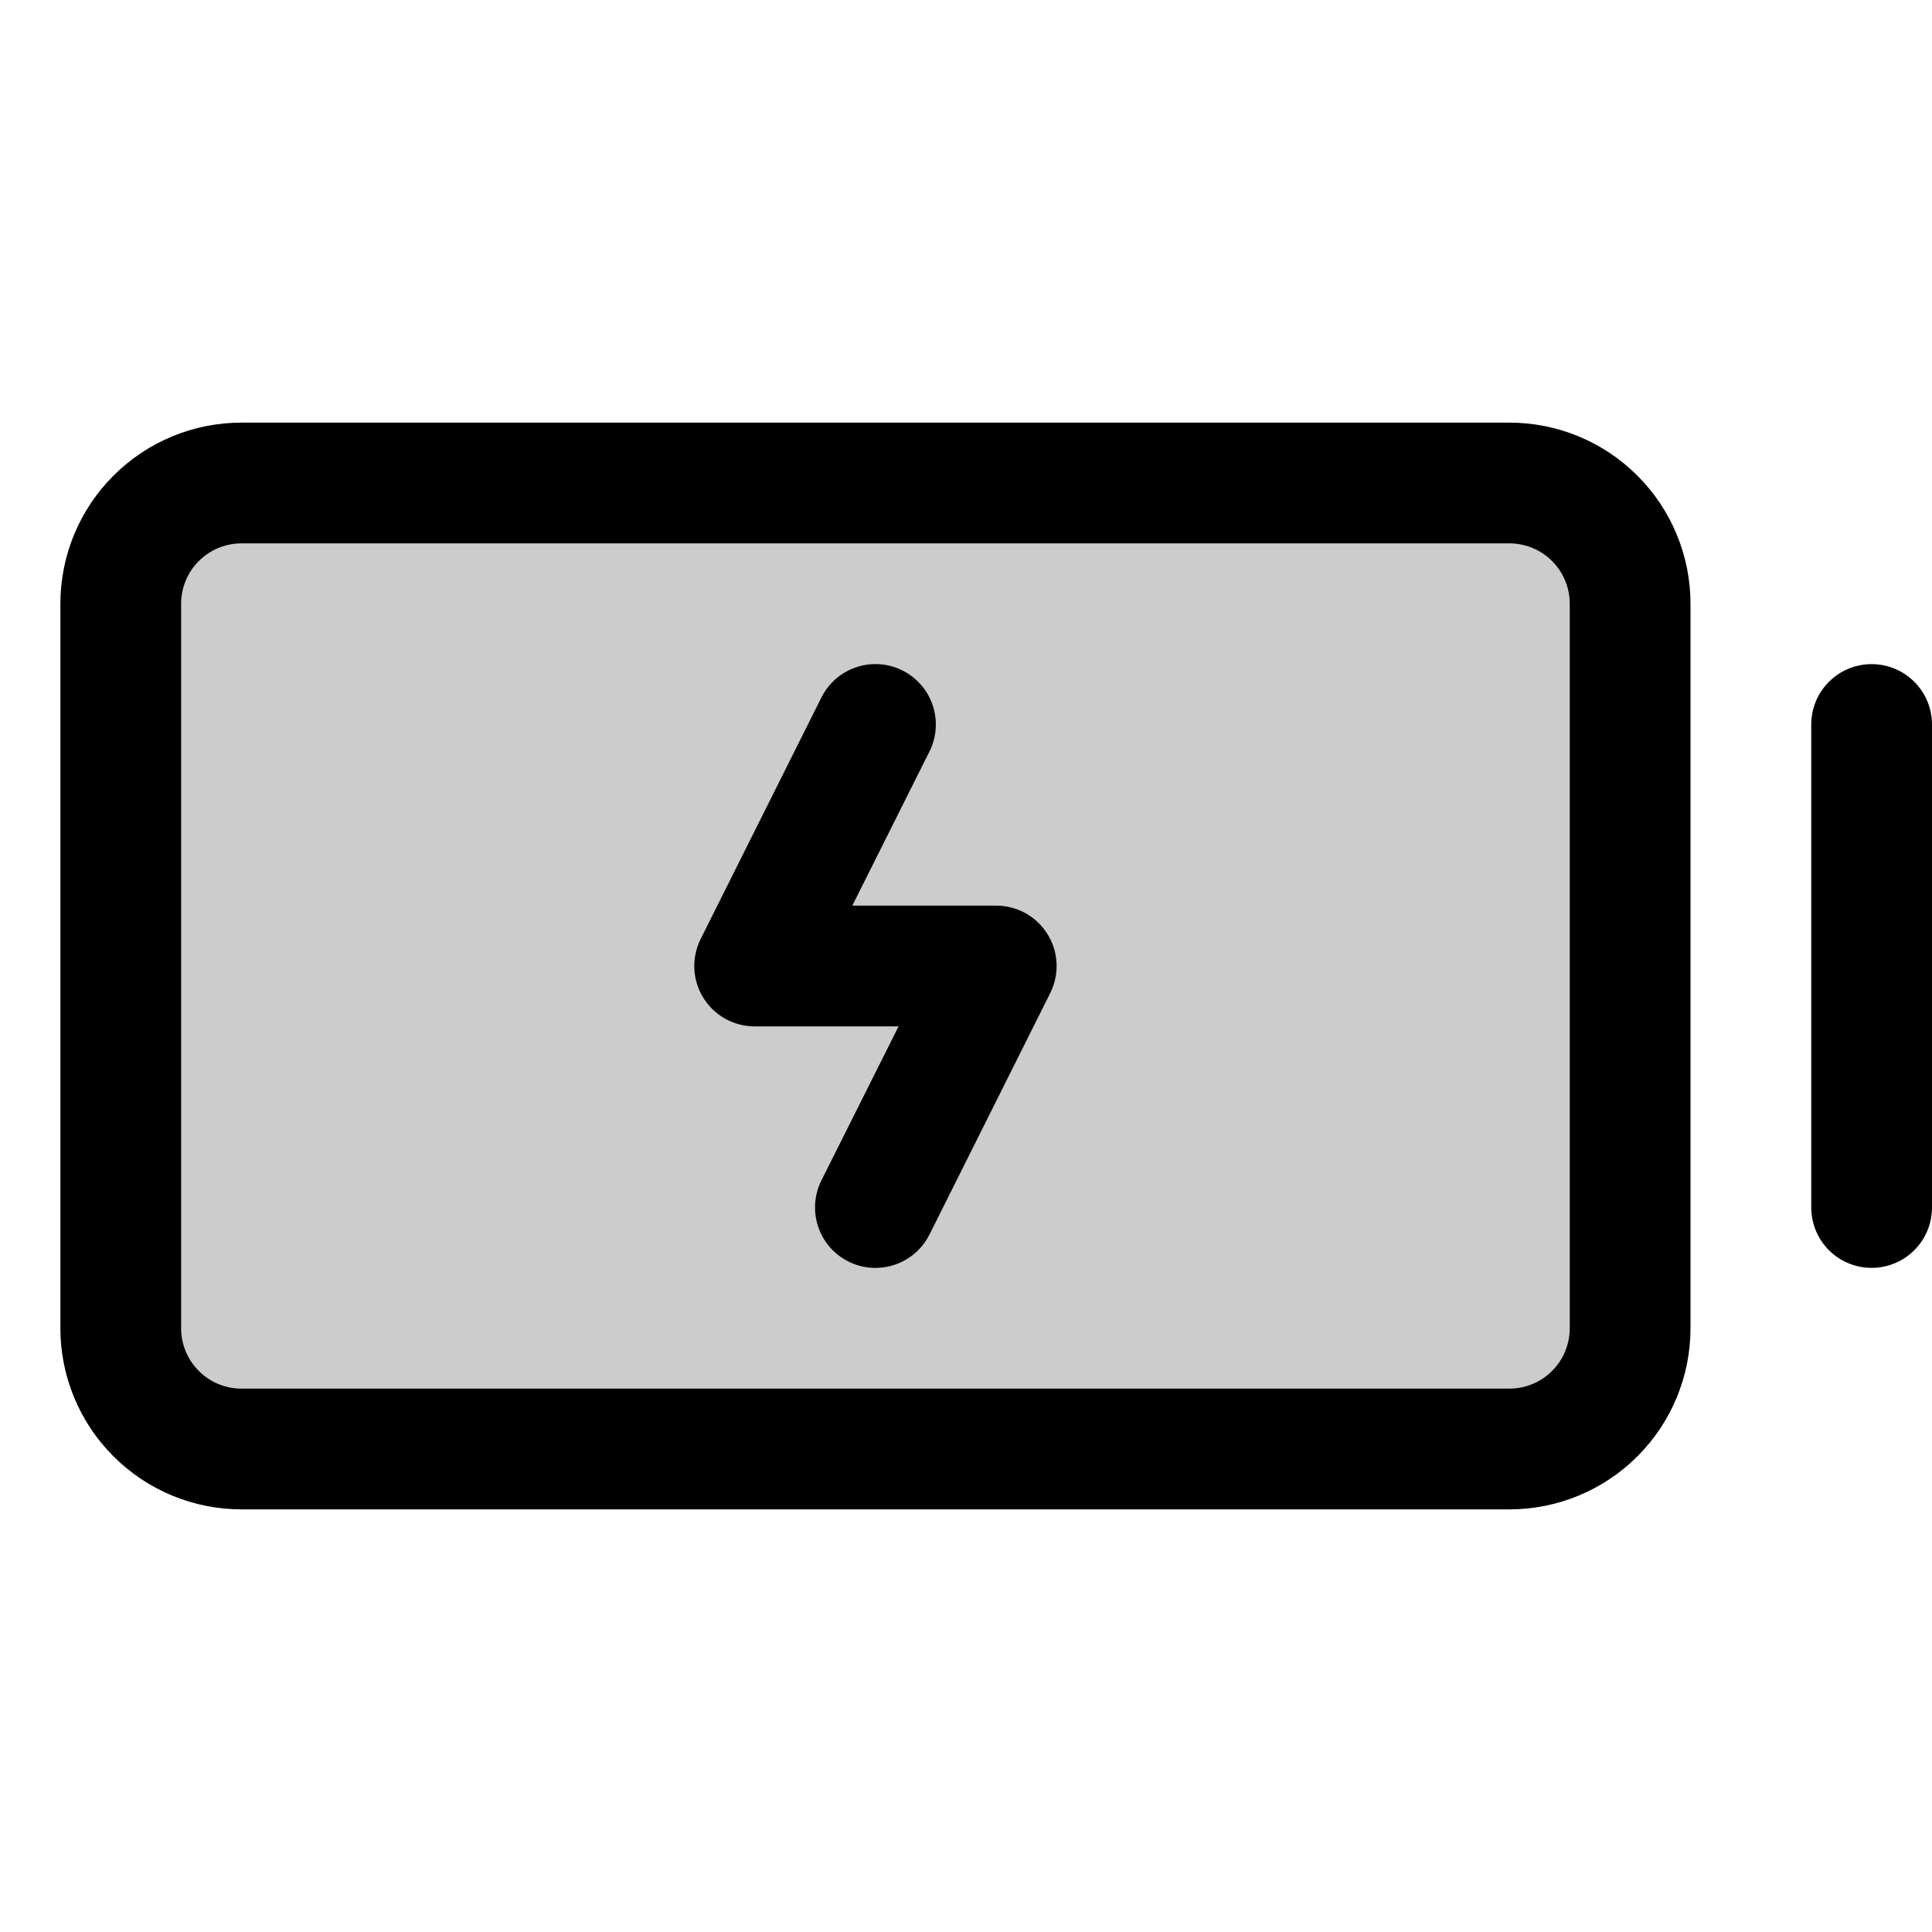
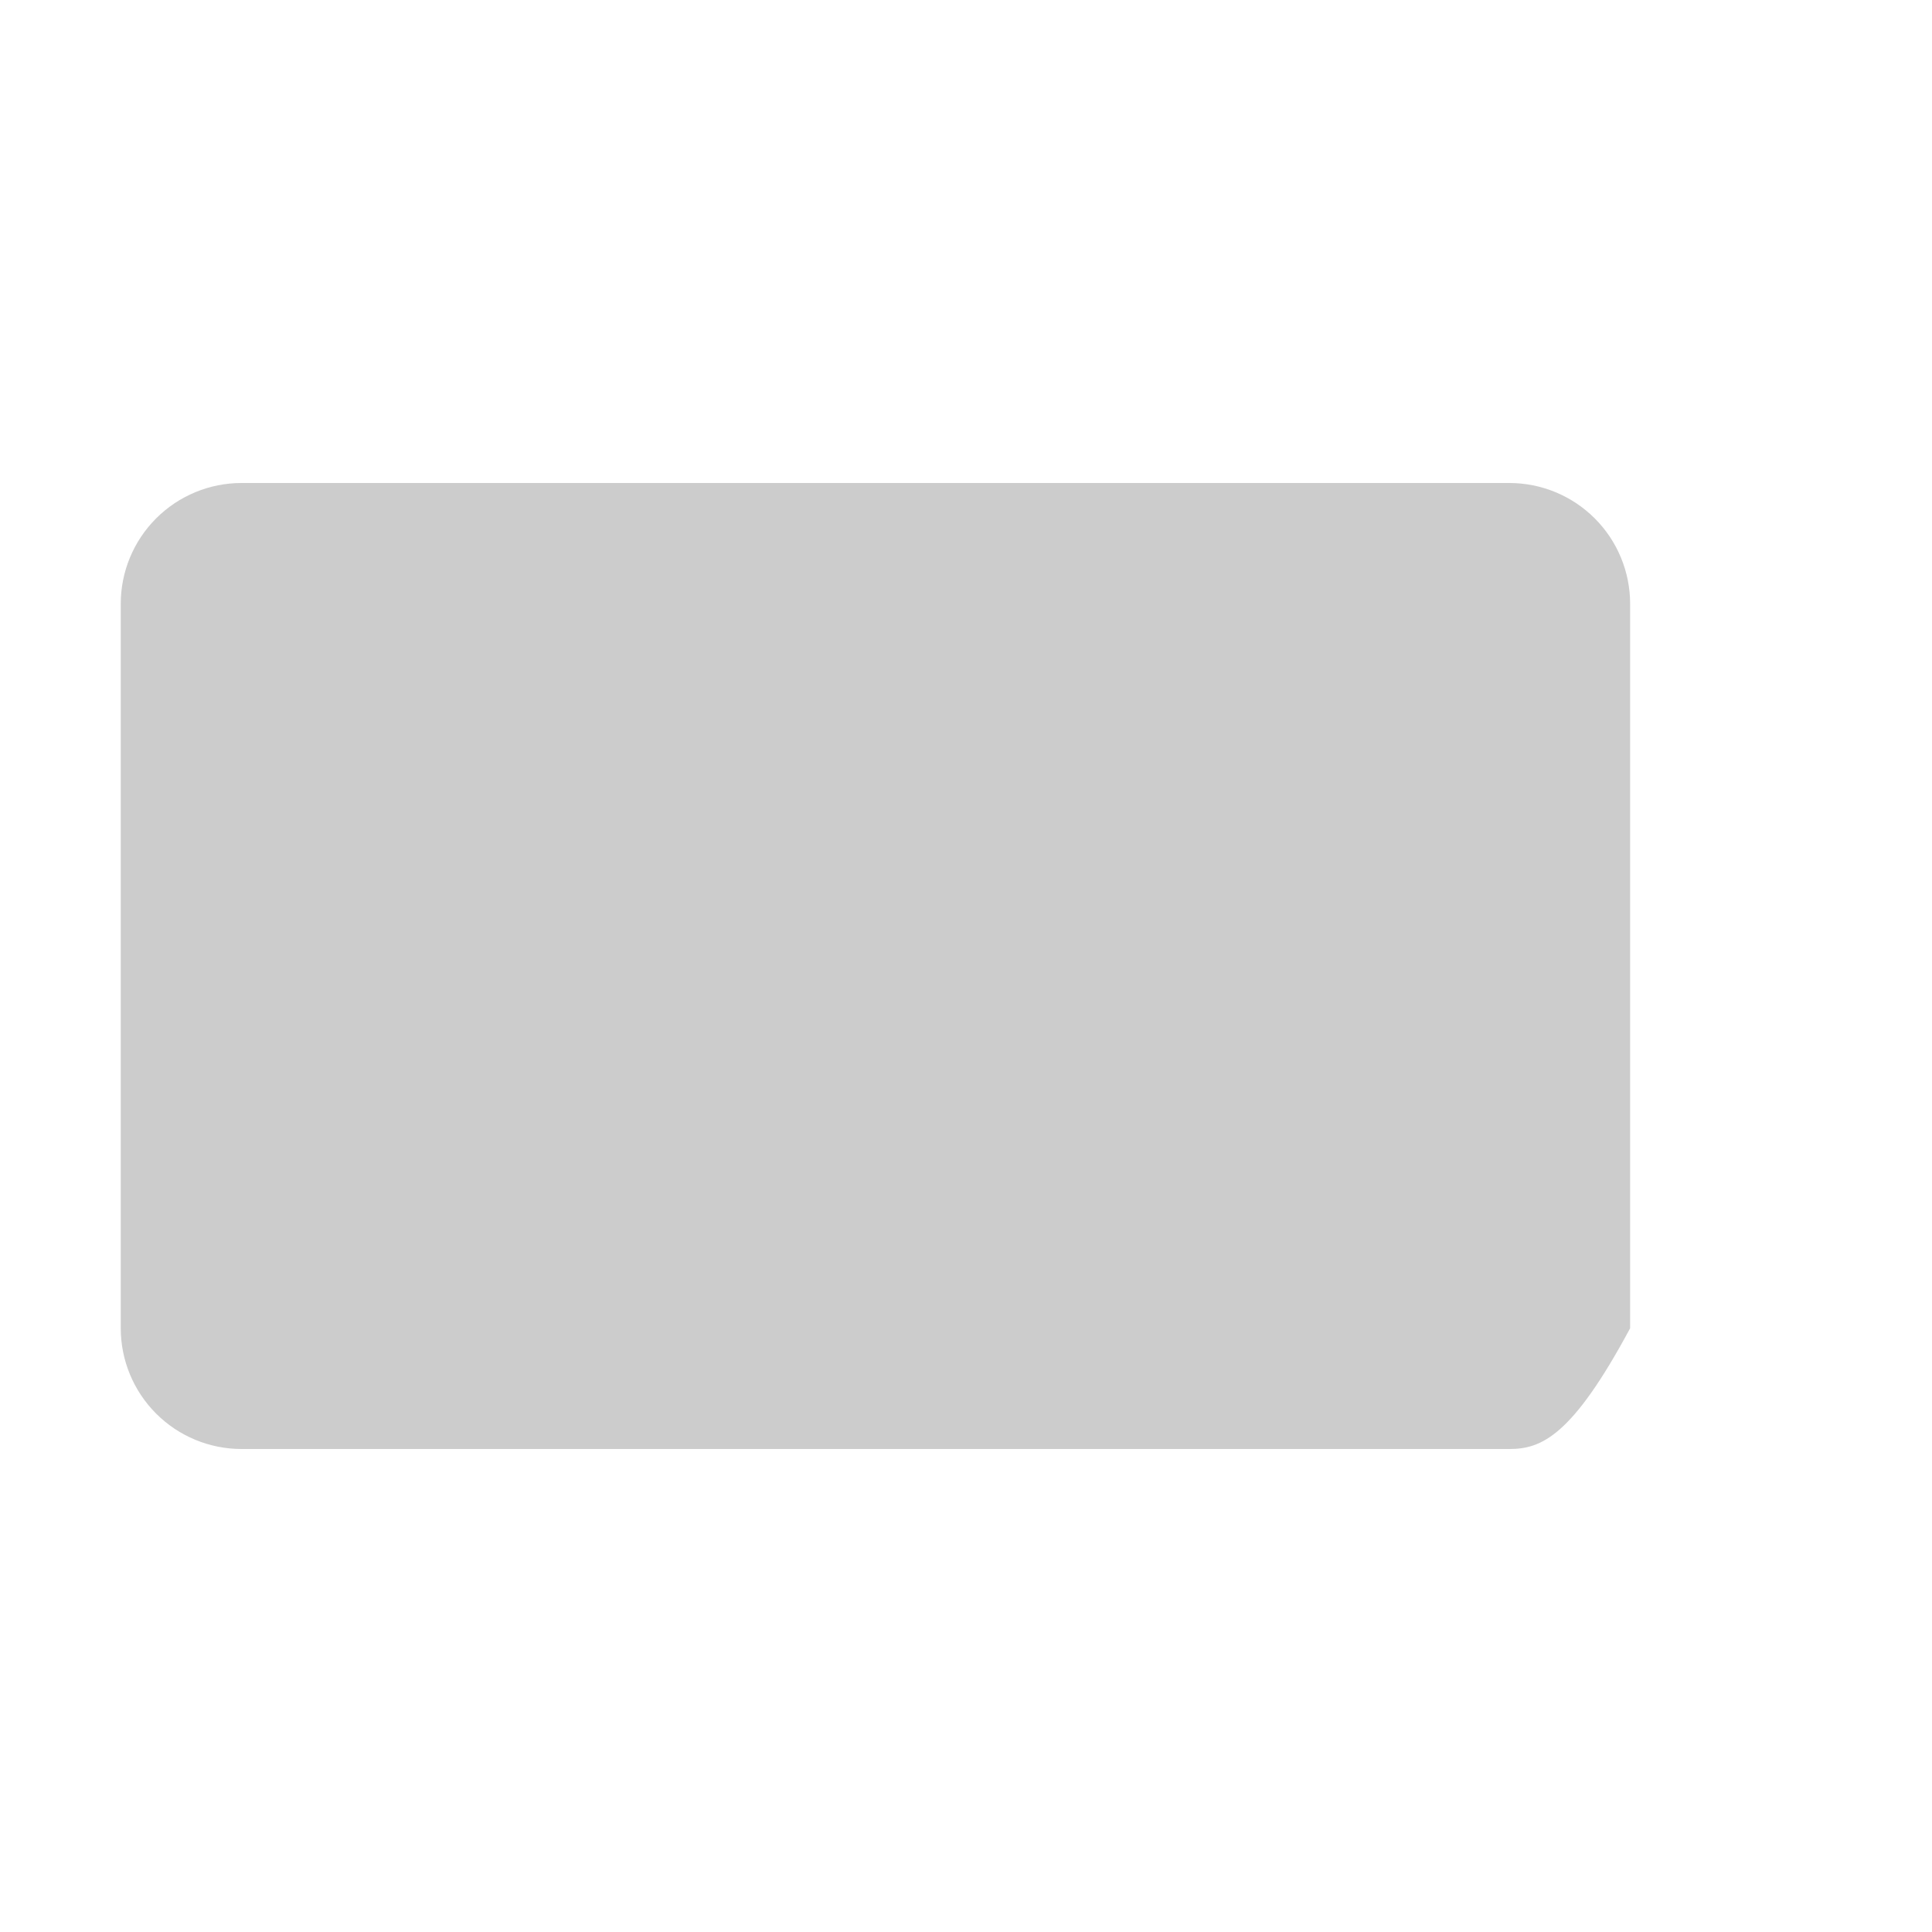
<svg xmlns="http://www.w3.org/2000/svg" fill="none" height="32" viewBox="0 0 32 32" width="32">
-   <path d="M27 10V22C27 22.53 26.789 23.039 26.414 23.414C26.039 23.789 25.53 24 25 24H4C3.47 24 2.961 23.789 2.586 23.414C2.211 23.039 2 22.53 2 22V10C2 9.47 2.211 8.961 2.586 8.586C2.961 8.211 3.47 8 4 8H25C25.53 8 26.039 8.211 26.414 8.586C26.789 8.961 27 9.47 27 10Z" fill="black" opacity="0.2" />
-   <path d="M25 7H4C3.204 7 2.441 7.316 1.879 7.879C1.316 8.441 1 9.204 1 10V22C1 22.796 1.316 23.559 1.879 24.121C2.441 24.684 3.204 25 4 25H25C25.796 25 26.559 24.684 27.121 24.121C27.684 23.559 28 22.796 28 22V10C28 9.204 27.684 8.441 27.121 7.879C26.559 7.316 25.796 7 25 7ZM26 22C26 22.265 25.895 22.52 25.707 22.707C25.52 22.895 25.265 23 25 23H4C3.735 23 3.48 22.895 3.293 22.707C3.105 22.52 3 22.265 3 22V10C3 9.735 3.105 9.48 3.293 9.293C3.48 9.105 3.735 9 4 9H25C25.265 9 25.52 9.105 25.707 9.293C25.895 9.48 26 9.735 26 10V22ZM32 12V20C32 20.265 31.895 20.52 31.707 20.707C31.52 20.895 31.265 21 31 21C30.735 21 30.48 20.895 30.293 20.707C30.105 20.52 30 20.265 30 20V12C30 11.735 30.105 11.48 30.293 11.293C30.48 11.105 30.735 11 31 11C31.265 11 31.52 11.105 31.707 11.293C31.895 11.48 32 11.735 32 12ZM17.351 15.474C17.441 15.619 17.492 15.784 17.5 15.955C17.508 16.125 17.471 16.295 17.395 16.448L15.395 20.448C15.336 20.565 15.255 20.67 15.156 20.756C15.056 20.842 14.941 20.908 14.816 20.949C14.692 20.991 14.56 21.007 14.429 20.998C14.298 20.989 14.17 20.954 14.053 20.895C13.935 20.836 13.83 20.755 13.744 20.656C13.658 20.556 13.592 20.441 13.551 20.316C13.509 20.192 13.493 20.06 13.502 19.929C13.511 19.798 13.546 19.67 13.605 19.552L14.883 17H12.5C12.329 17 12.162 16.957 12.013 16.874C11.864 16.791 11.738 16.671 11.649 16.526C11.559 16.381 11.508 16.215 11.5 16.045C11.493 15.874 11.529 15.705 11.605 15.553L13.605 11.553C13.664 11.435 13.745 11.33 13.844 11.244C13.944 11.158 14.059 11.092 14.184 11.051C14.308 11.009 14.44 10.993 14.571 11.002C14.702 11.011 14.83 11.046 14.947 11.105C15.065 11.164 15.17 11.245 15.256 11.344C15.342 11.444 15.408 11.559 15.449 11.684C15.491 11.808 15.507 11.94 15.498 12.071C15.489 12.202 15.454 12.33 15.395 12.447L14.117 15H16.5C16.671 15 16.838 15.043 16.987 15.126C17.136 15.209 17.262 15.329 17.351 15.474Z" fill="black" />
+   <path d="M27 10V22C26.039 23.789 25.53 24 25 24H4C3.47 24 2.961 23.789 2.586 23.414C2.211 23.039 2 22.53 2 22V10C2 9.47 2.211 8.961 2.586 8.586C2.961 8.211 3.47 8 4 8H25C25.53 8 26.039 8.211 26.414 8.586C26.789 8.961 27 9.47 27 10Z" fill="black" opacity="0.2" />
</svg>